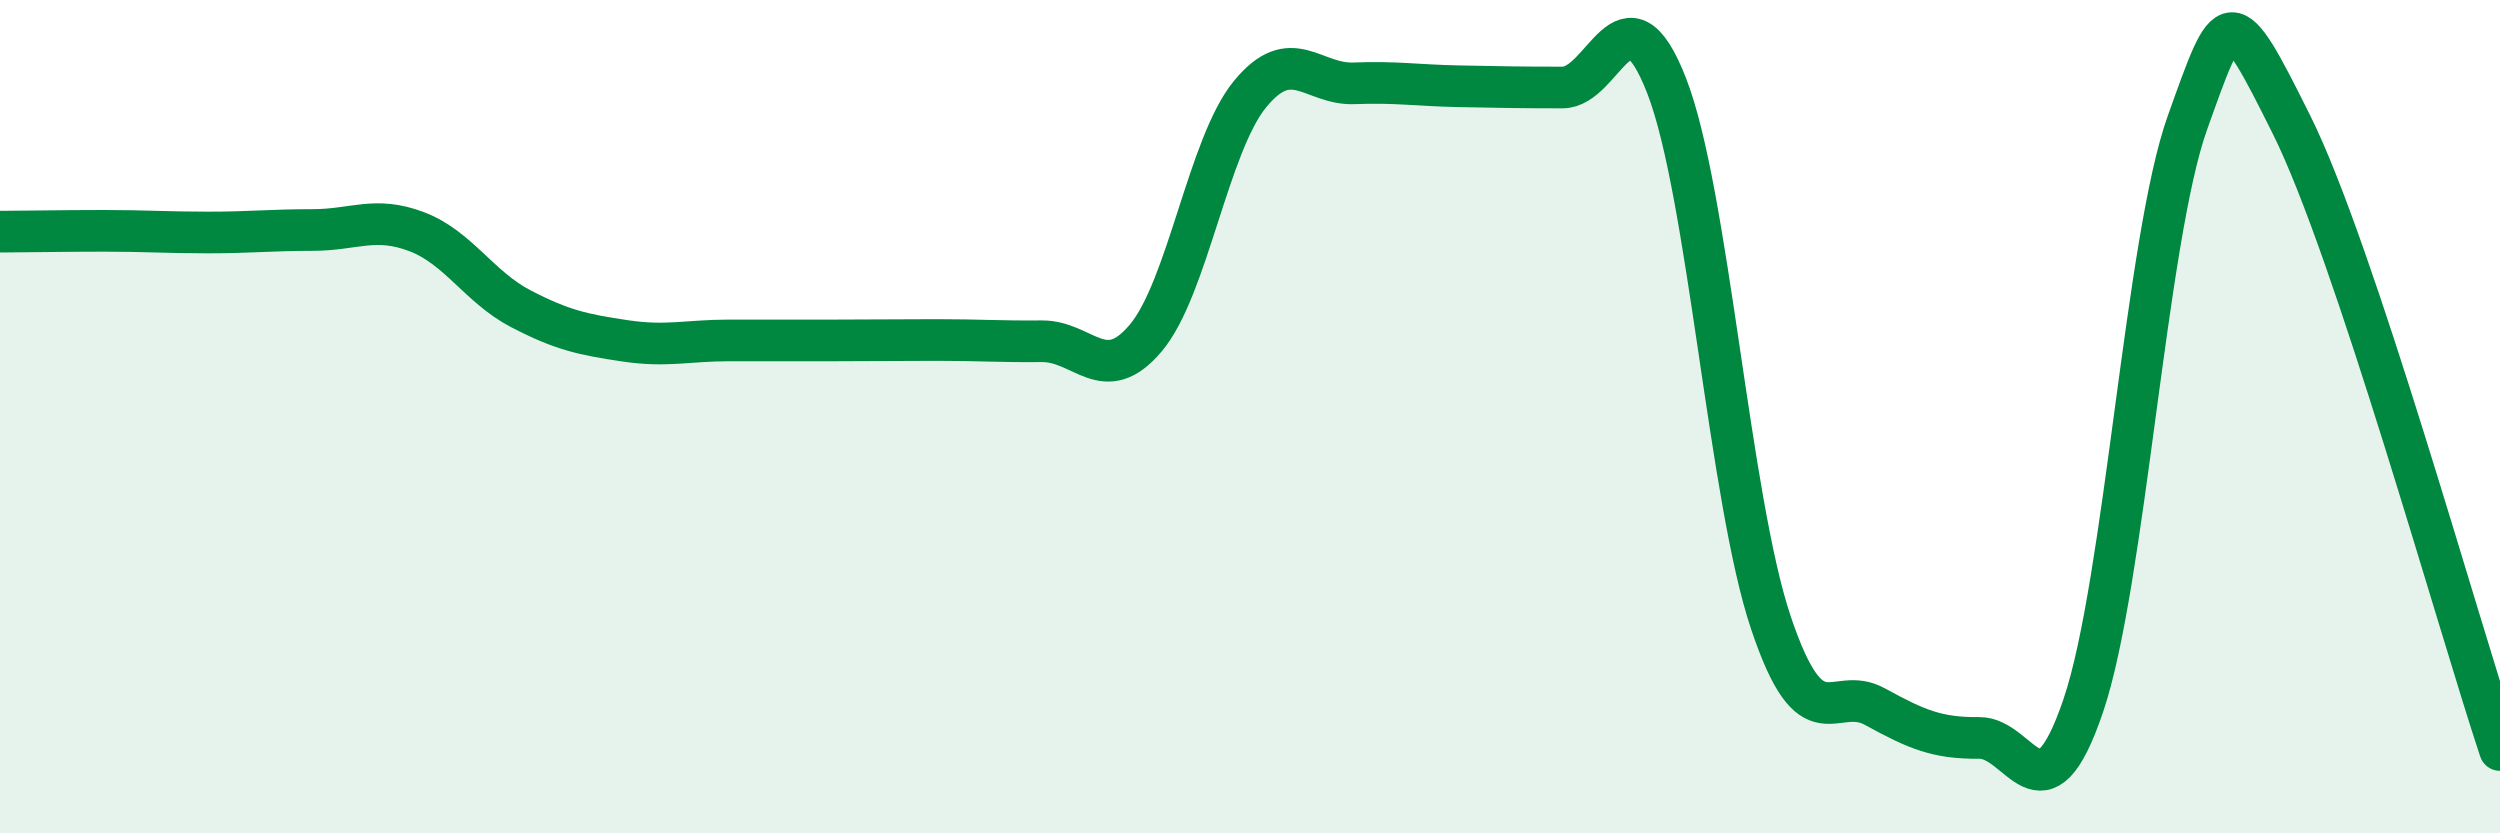
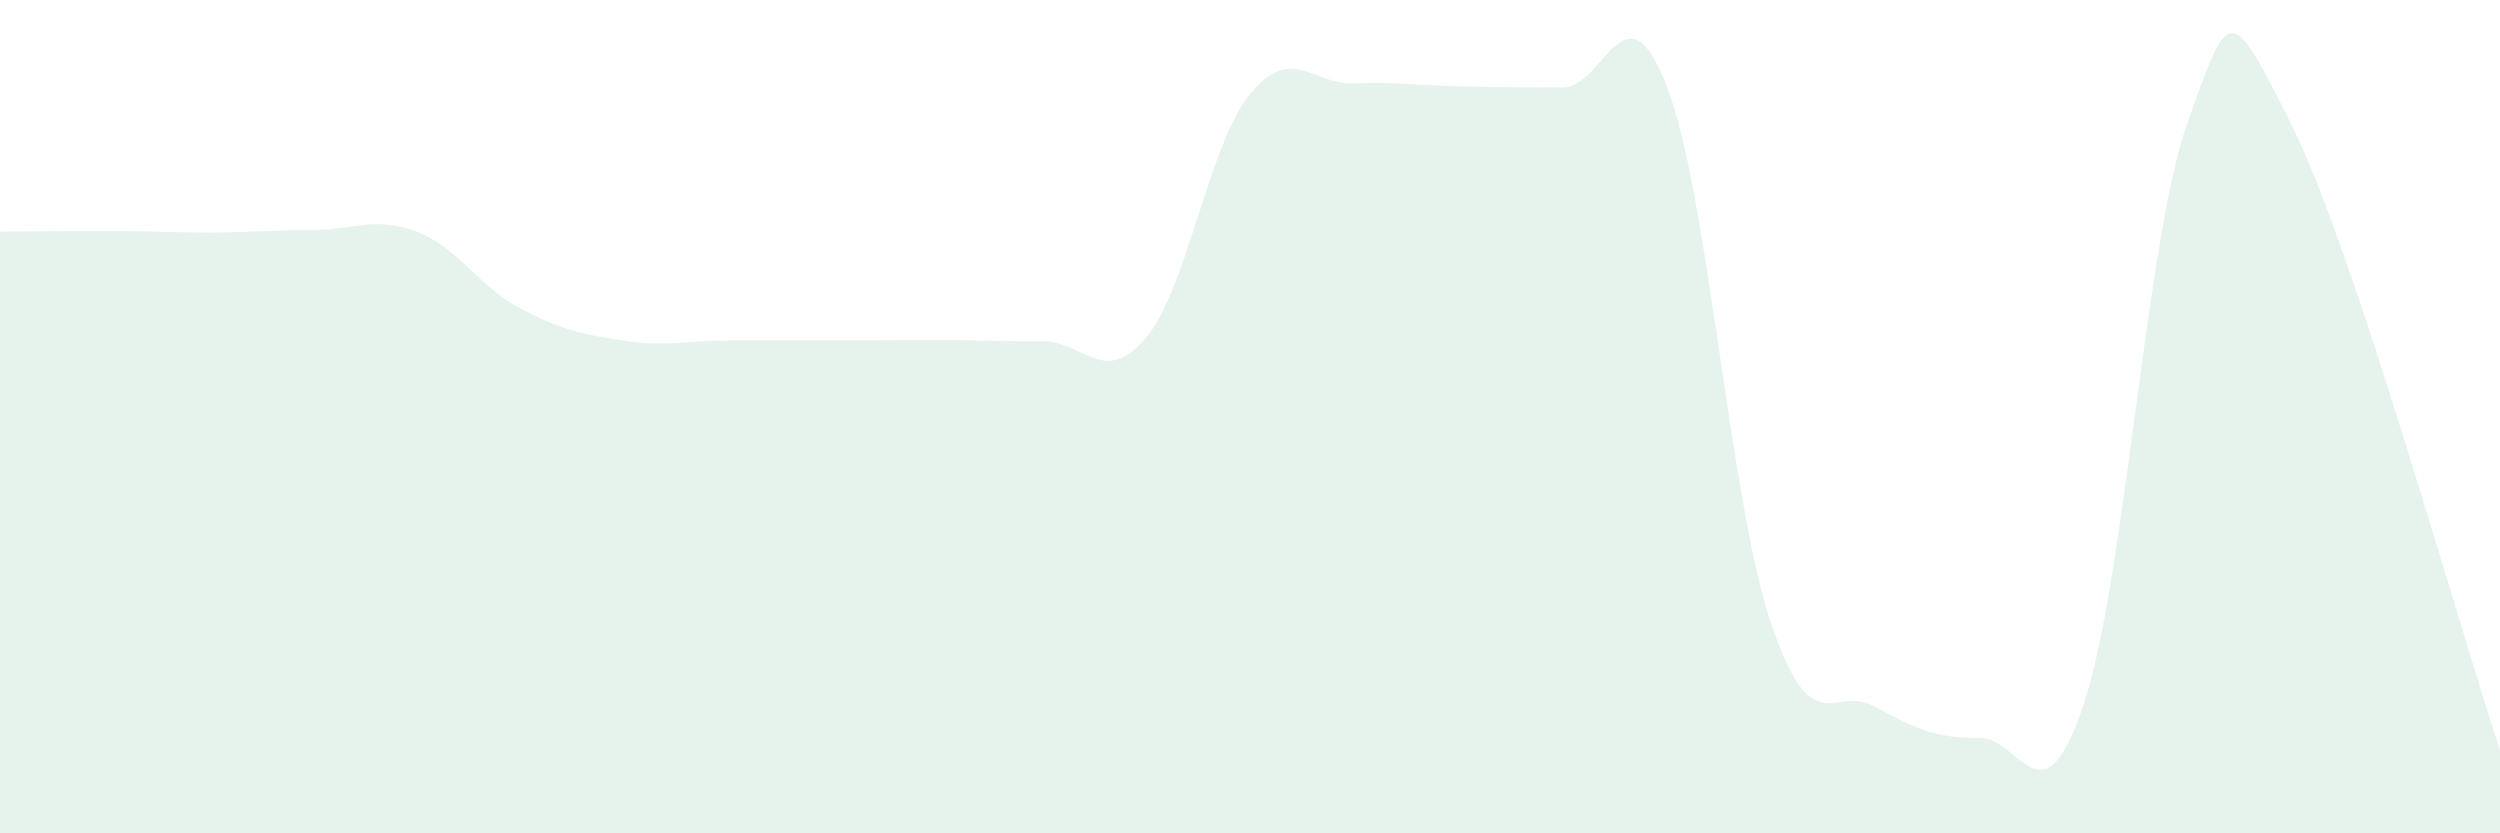
<svg xmlns="http://www.w3.org/2000/svg" width="60" height="20" viewBox="0 0 60 20">
-   <path d="M 0,5.56 C 0.5,5.56 1.5,5.54 2.5,5.54 C 3.5,5.54 4,5.58 5,5.58 C 6,5.58 6.5,5.52 7.5,5.52 C 8.5,5.52 9,5.18 10,5.56 C 11,5.94 11.5,6.89 12.5,7.41 C 13.5,7.93 14,8.03 15,8.18 C 16,8.33 16.5,8.17 17.5,8.17 C 18.5,8.17 19,8.17 20,8.17 C 21,8.17 21.5,8.16 22.5,8.16 C 23.5,8.16 24,8.2 25,8.19 C 26,8.18 26.5,9.3 27.5,8.11 C 28.5,6.92 29,3.48 30,2.26 C 31,1.04 31.5,2.04 32.5,2 C 33.5,1.96 34,2.05 35,2.07 C 36,2.09 36.5,2.1 37.5,2.1 C 38.5,2.1 39,-0.51 40,2.06 C 41,4.63 41.5,11.96 42.5,14.94 C 43.5,17.92 44,16.41 45,16.96 C 46,17.51 46.5,17.72 47.5,17.71 C 48.5,17.7 49,19.88 50,16.93 C 51,13.98 51.5,5.73 52.5,2.94 C 53.5,0.15 53.5,-0.01 55,3 C 56.5,6.01 59,15 60,18L60 20L0 20Z" fill="#008740" opacity="0.1" stroke-linecap="round" stroke-linejoin="round" />
-   <path d="M 0,5.56 C 0.5,5.56 1.5,5.54 2.5,5.54 C 3.5,5.54 4,5.58 5,5.58 C 6,5.58 6.5,5.52 7.5,5.52 C 8.5,5.52 9,5.18 10,5.56 C 11,5.94 11.5,6.89 12.5,7.41 C 13.5,7.93 14,8.03 15,8.18 C 16,8.33 16.5,8.17 17.5,8.17 C 18.5,8.17 19,8.17 20,8.17 C 21,8.17 21.5,8.16 22.5,8.16 C 23.5,8.16 24,8.2 25,8.19 C 26,8.18 26.5,9.3 27.5,8.11 C 28.5,6.92 29,3.48 30,2.26 C 31,1.04 31.5,2.04 32.5,2 C 33.5,1.96 34,2.05 35,2.07 C 36,2.09 36.5,2.1 37.5,2.1 C 38.5,2.1 39,-0.51 40,2.06 C 41,4.63 41.5,11.96 42.5,14.94 C 43.5,17.92 44,16.41 45,16.96 C 46,17.51 46.5,17.72 47.5,17.71 C 48.5,17.7 49,19.88 50,16.93 C 51,13.98 51.5,5.73 52.5,2.94 C 53.5,0.15 53.5,-0.01 55,3 C 56.5,6.01 59,15 60,18" stroke="#008740" stroke-width="1" fill="none" stroke-linecap="round" stroke-linejoin="round" />
+   <path d="M 0,5.56 C 0.5,5.56 1.5,5.54 2.5,5.54 C 3.5,5.54 4,5.58 5,5.58 C 6,5.58 6.5,5.52 7.5,5.52 C 8.5,5.52 9,5.18 10,5.56 C 11,5.94 11.5,6.89 12.5,7.41 C 13.5,7.93 14,8.03 15,8.18 C 16,8.33 16.5,8.17 17.5,8.17 C 18.5,8.17 19,8.17 20,8.17 C 21,8.17 21.5,8.16 22.5,8.16 C 23.5,8.16 24,8.2 25,8.19 C 26,8.18 26.5,9.3 27.5,8.11 C 28.5,6.92 29,3.48 30,2.26 C 31,1.04 31.5,2.04 32.5,2 C 33.5,1.96 34,2.05 35,2.07 C 36,2.09 36.5,2.1 37.5,2.1 C 38.5,2.1 39,-0.51 40,2.06 C 41,4.63 41.5,11.96 42.5,14.94 C 43.5,17.92 44,16.41 45,16.96 C 46,17.51 46.5,17.72 47.5,17.71 C 48.5,17.7 49,19.88 50,16.93 C 51,13.98 51.5,5.73 52.5,2.94 C 53.5,0.15 53.5,-0.01 55,3 C 56.5,6.01 59,15 60,18L60 20L0 20" fill="#008740" opacity="0.1" stroke-linecap="round" stroke-linejoin="round" />
</svg>